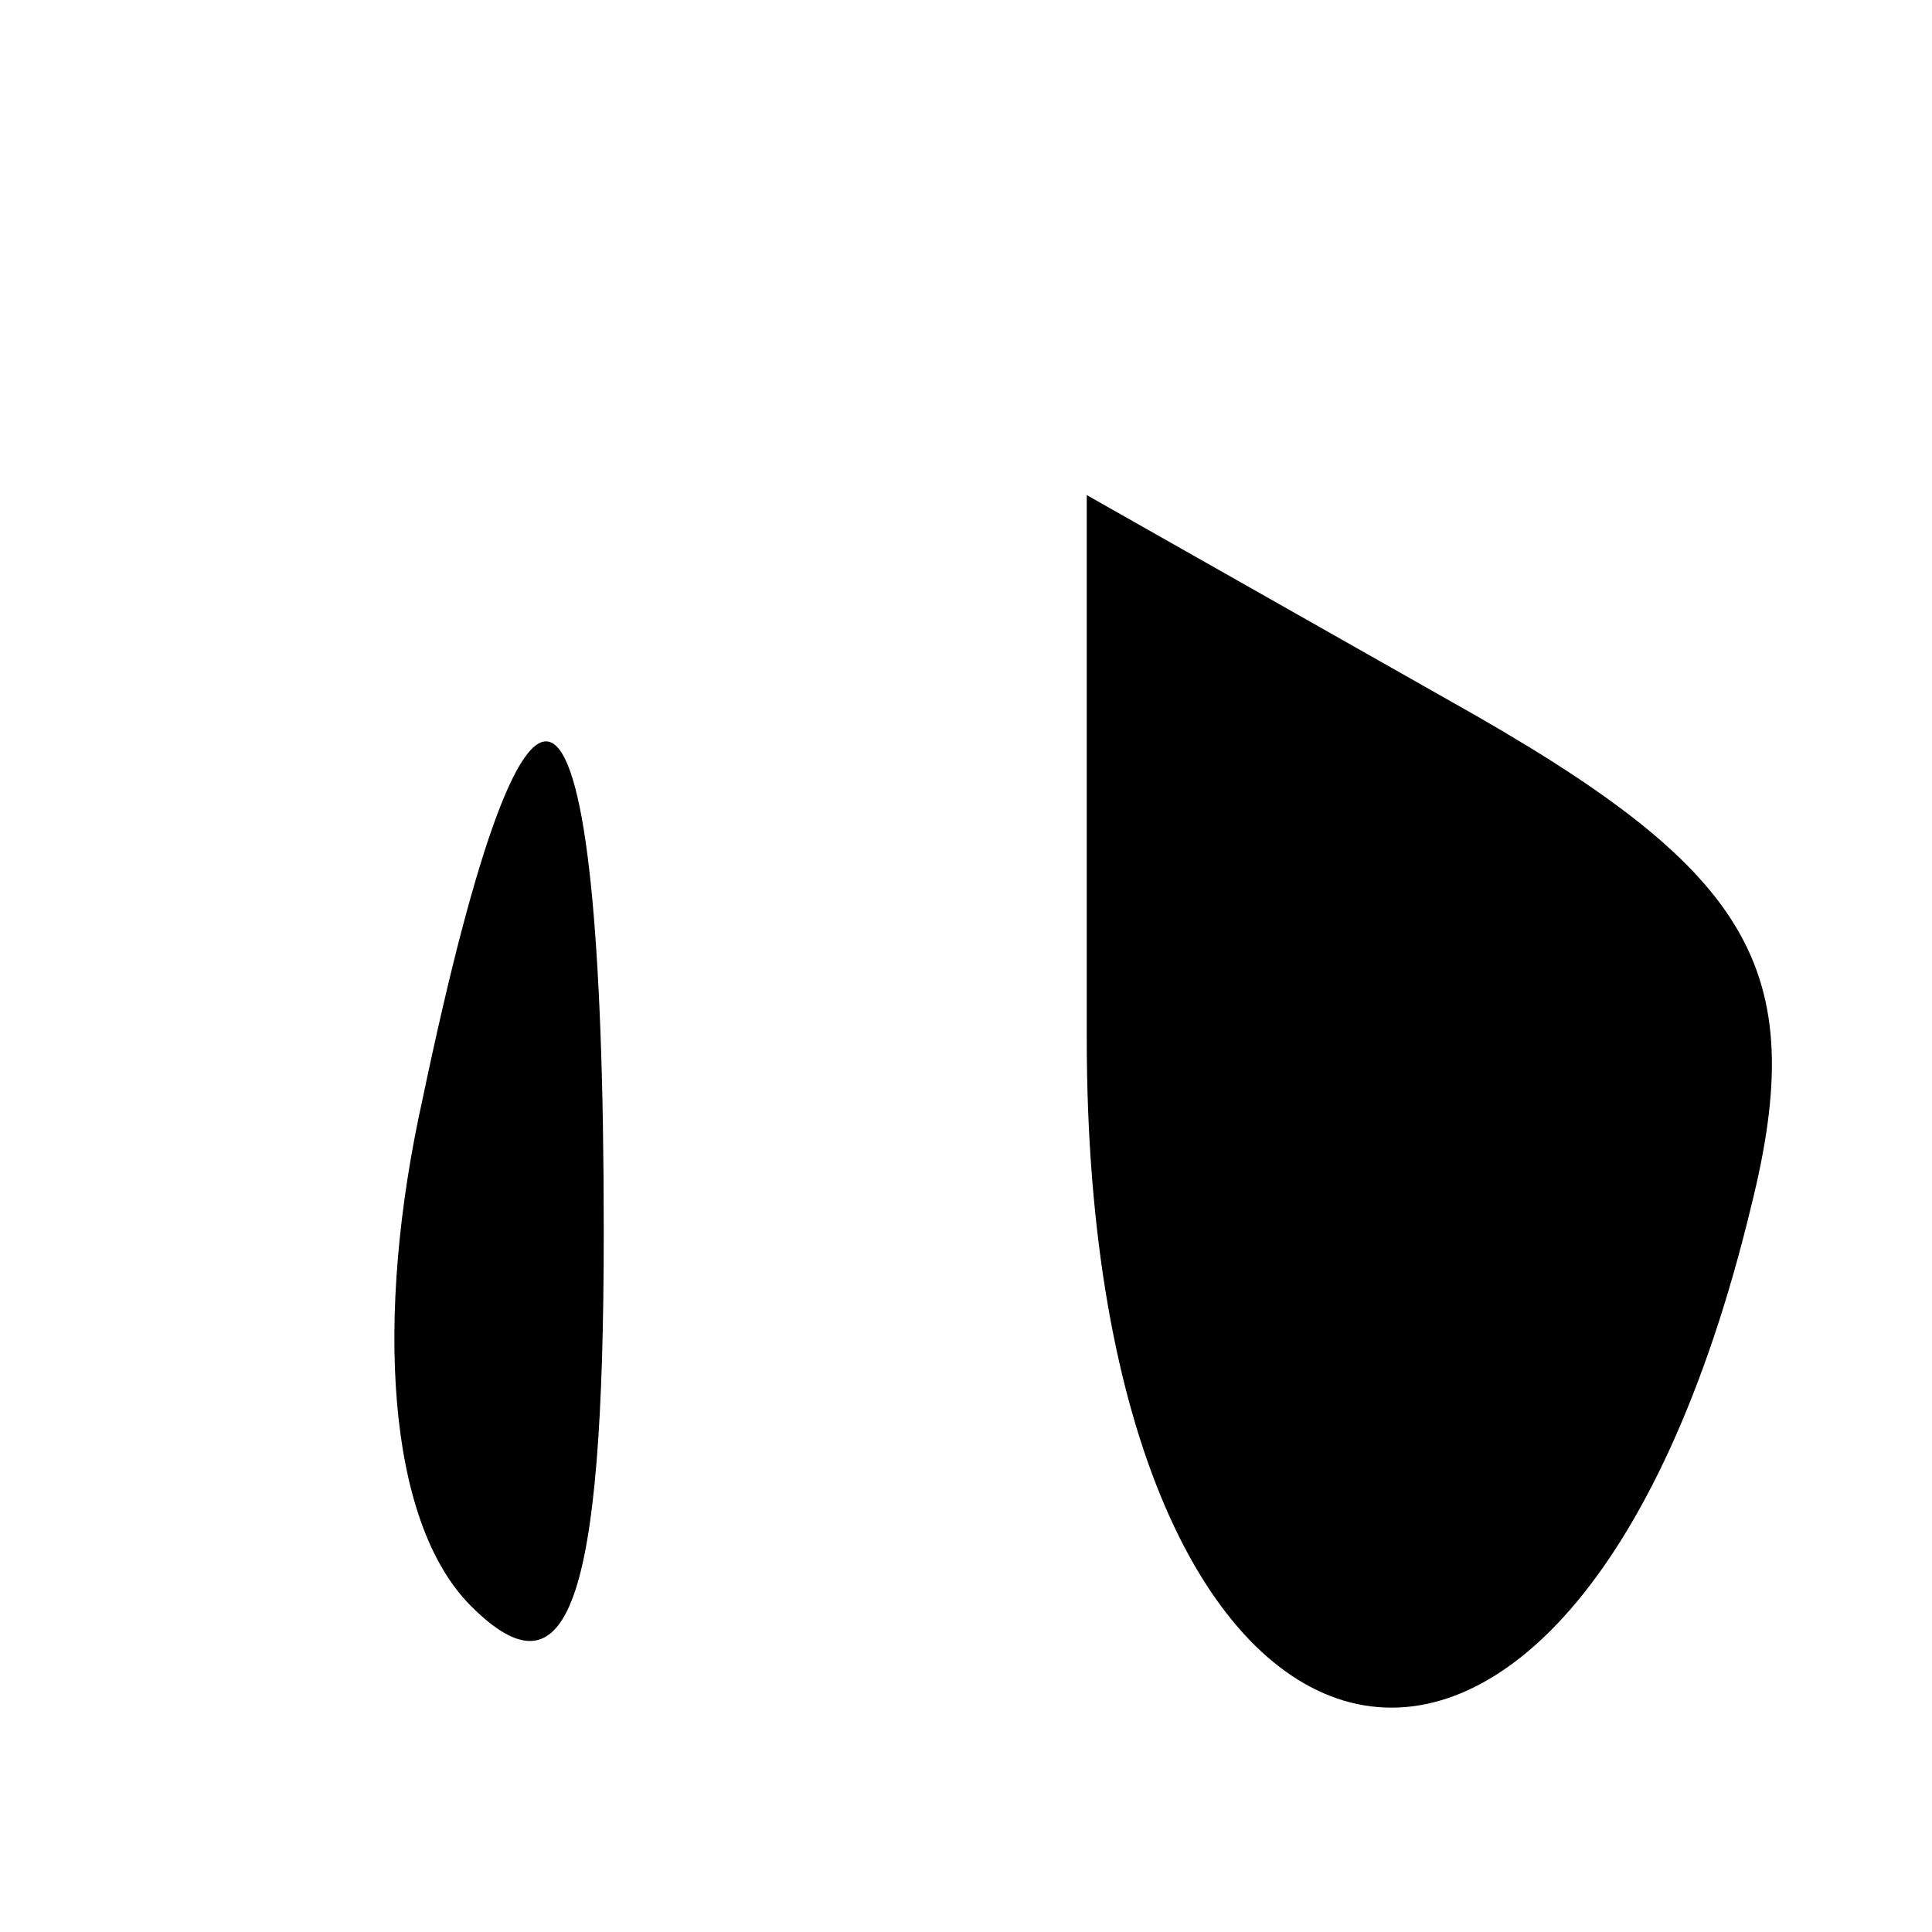
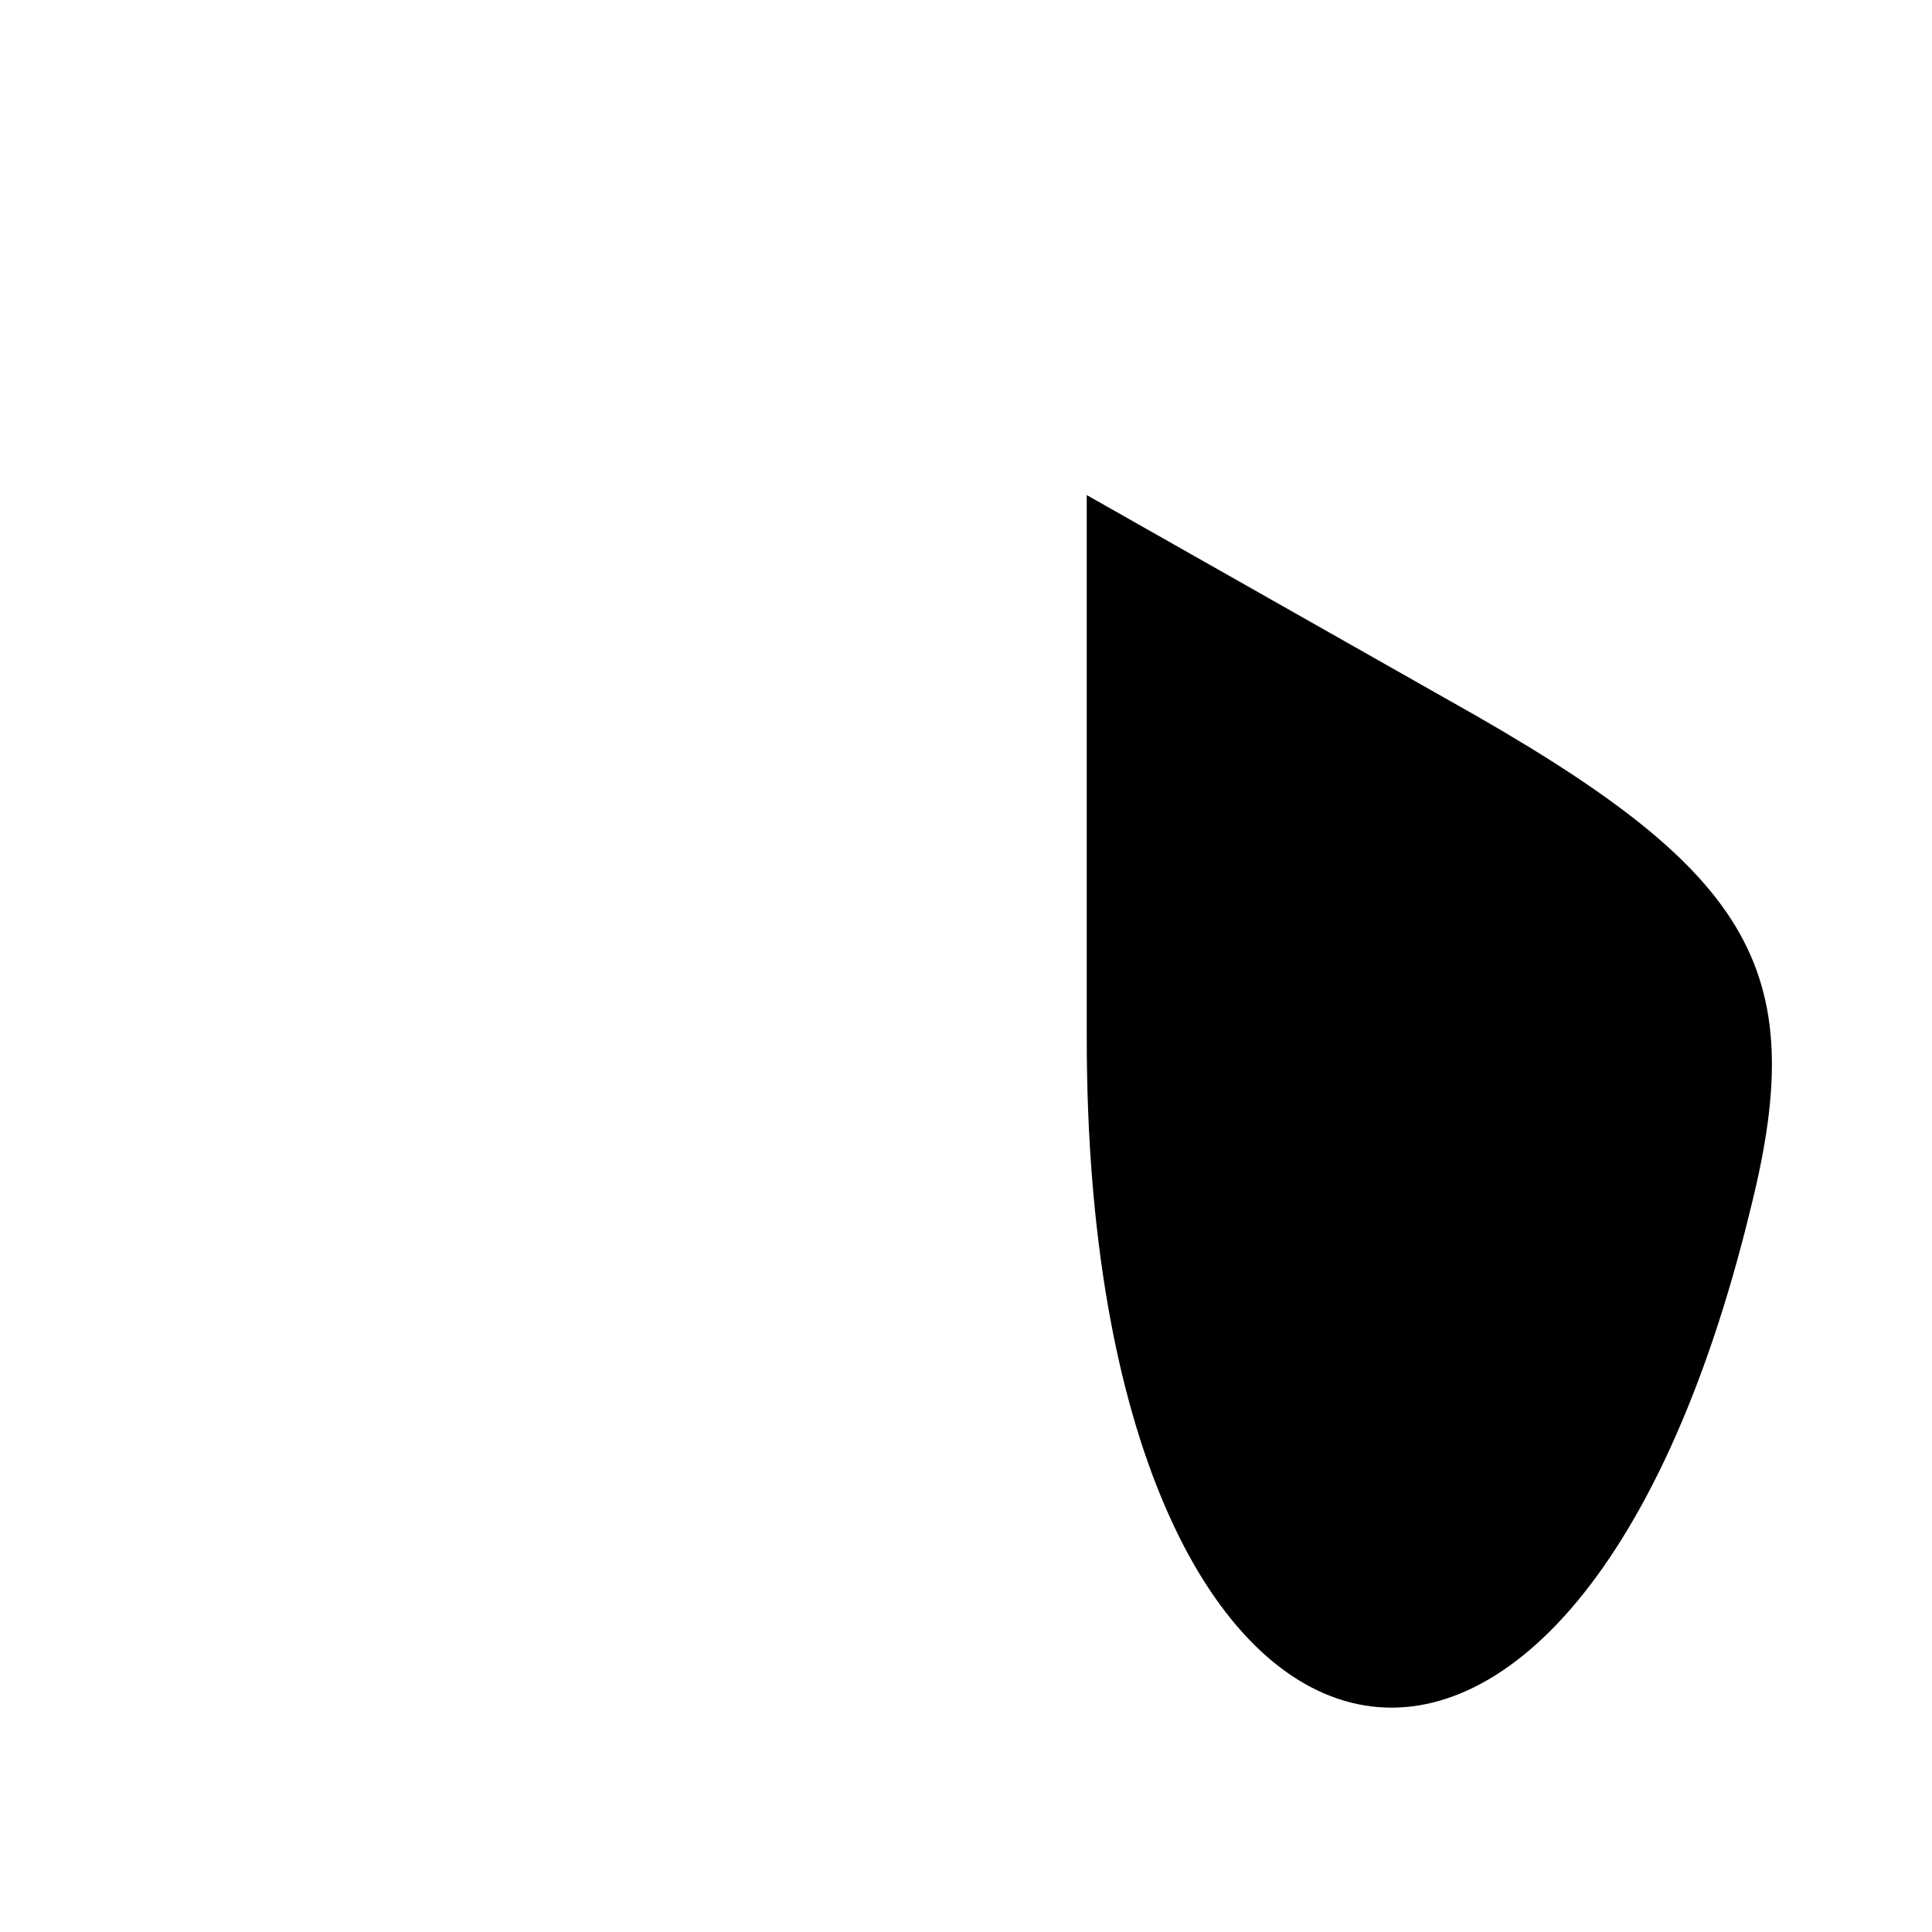
<svg xmlns="http://www.w3.org/2000/svg" version="1.0" width="16pt" height="16pt" viewBox="0 0 16 16" preserveAspectRatio="xMidYMid meet">
  <g transform="translate(0,16) scale(0.1,-0.1)" fill="#000000" stroke="none">
    <path d="M90 74 c0 -66 40 -76 55 -14 5 20 0 28 -25 42 l-30 17 0 -45z" />
-     <path d="M35 69 c-4 -18 -3 -35 4 -42 8 -8 11 0 11 31 0 50 -6 54 -15 11z" />
  </g>
</svg>